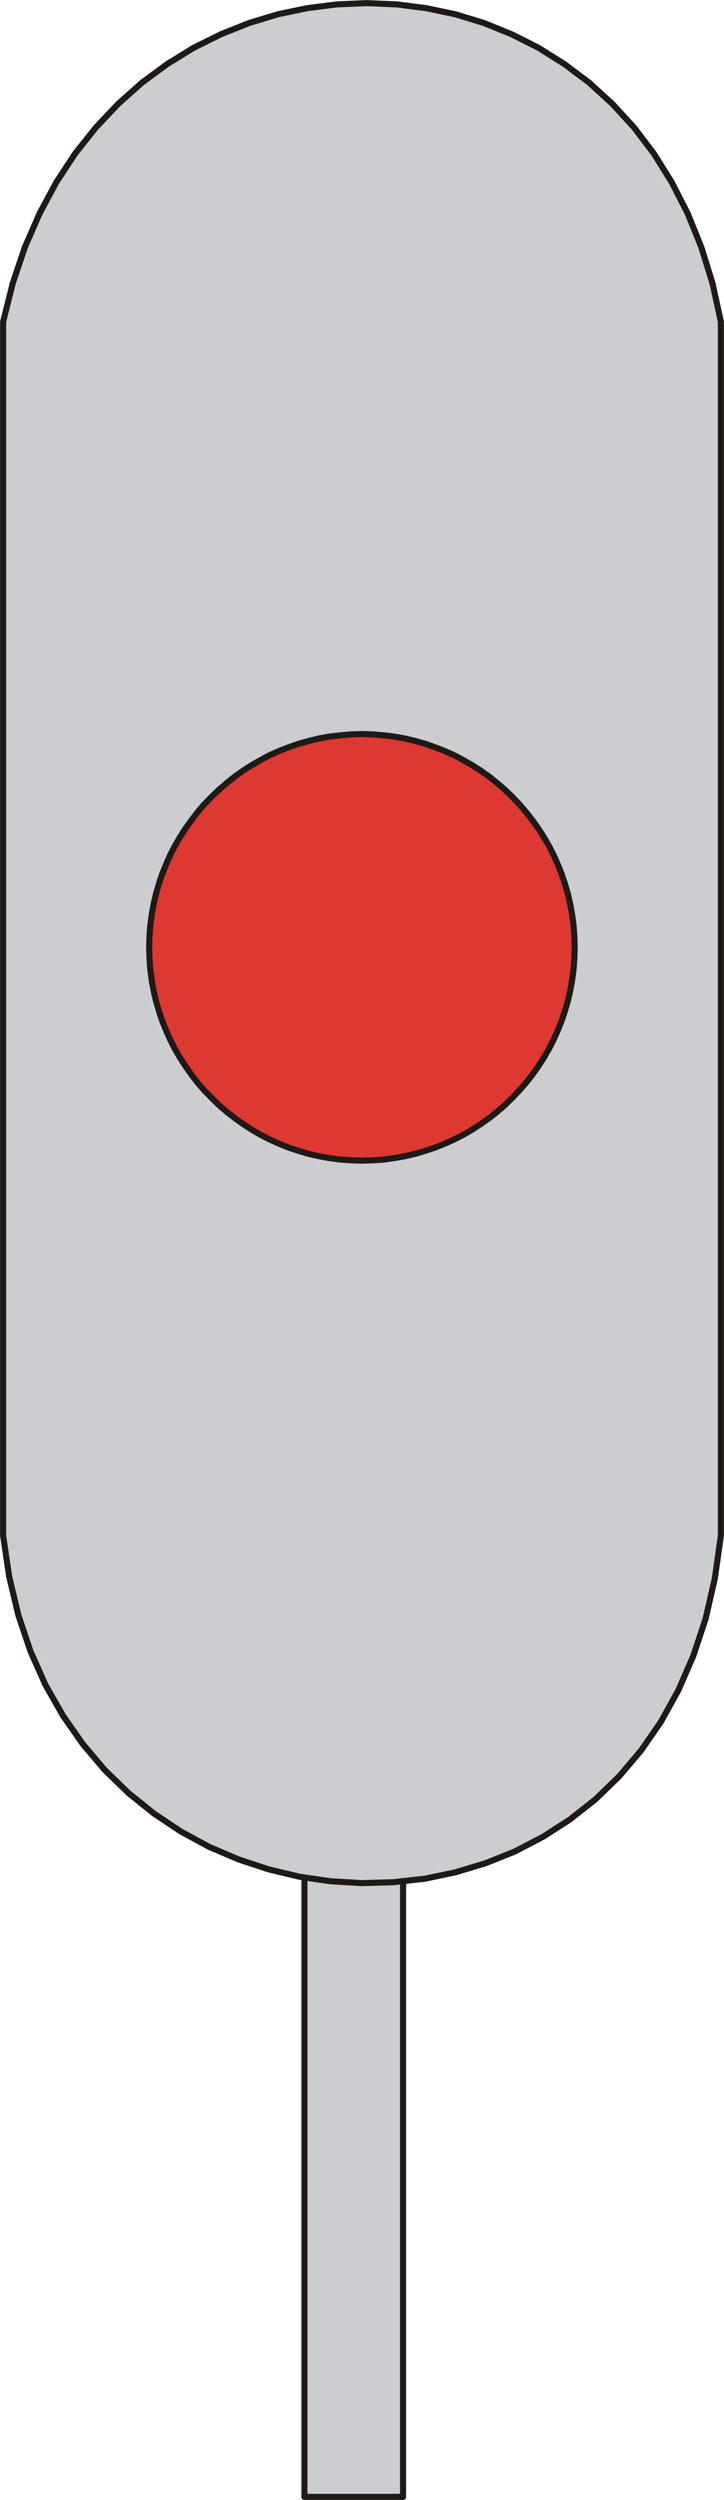
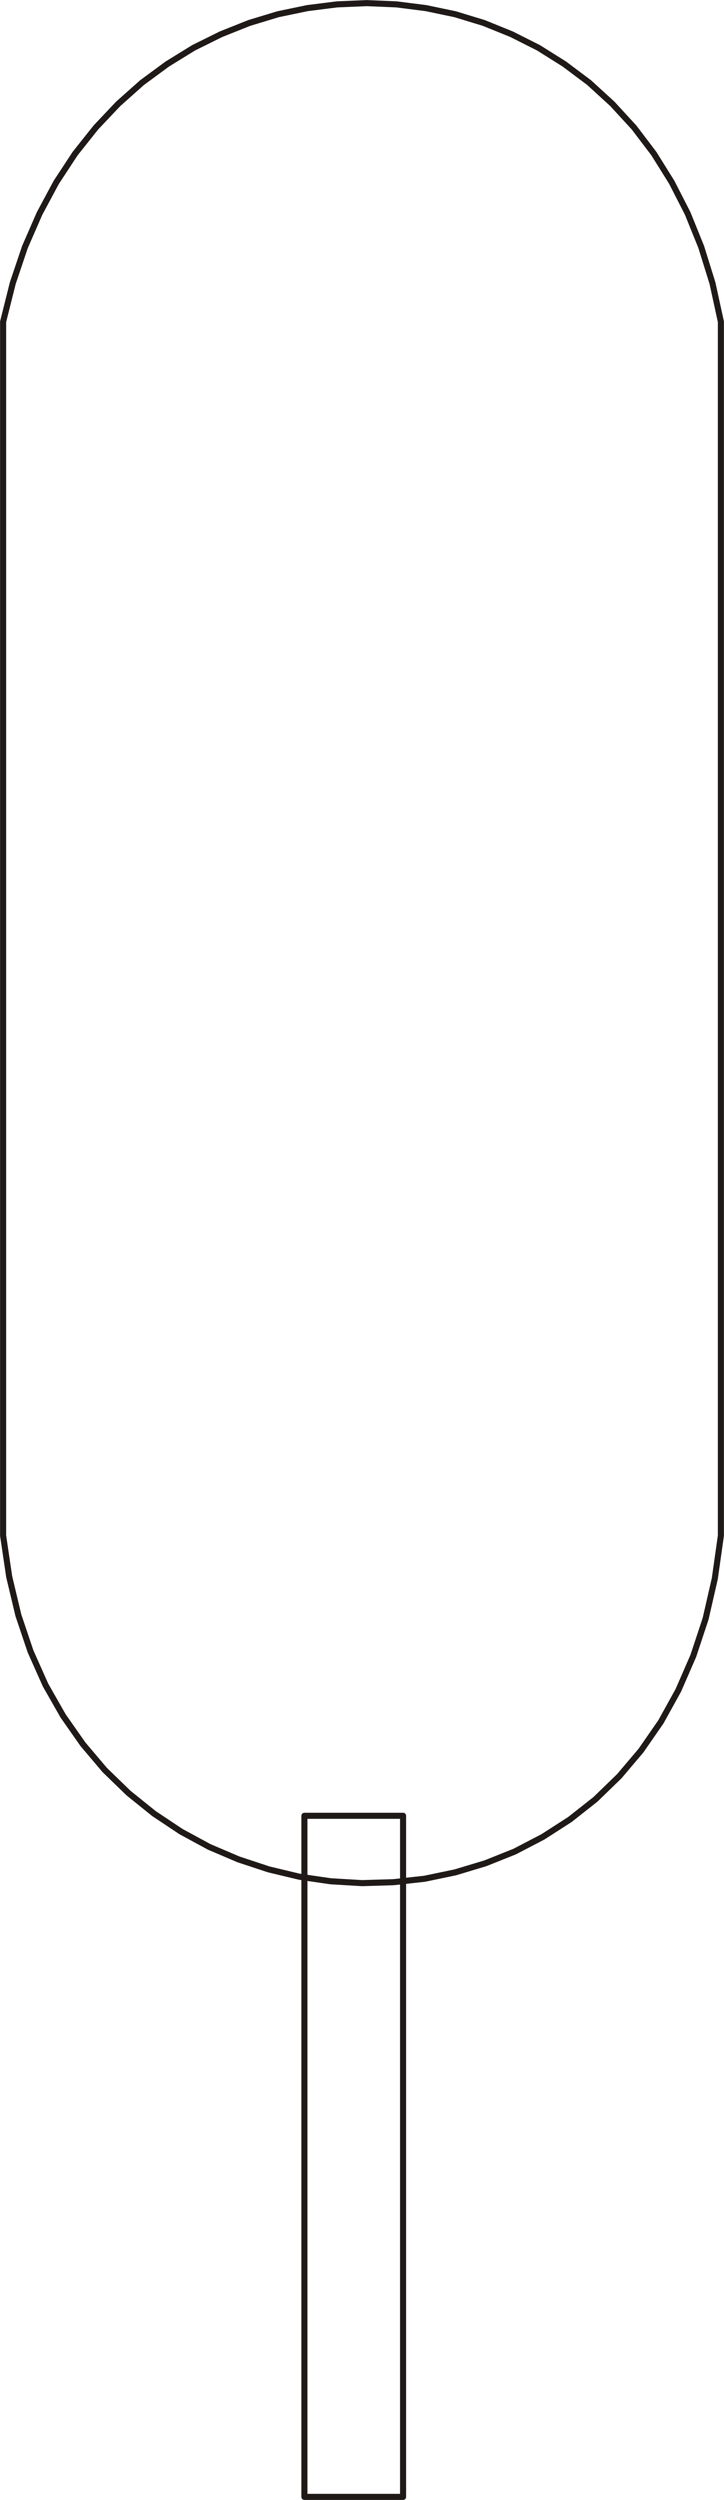
<svg xmlns="http://www.w3.org/2000/svg" fill-rule="evenodd" height="2.358in" preserveAspectRatio="none" stroke-linecap="round" viewBox="0 0 4645 16000" width="0.683in">
  <style type="text/css">
.brush0 { fill: rgb(255,255,255); }
.pen0 { stroke: rgb(0,0,0); stroke-width: 1; stroke-linejoin: round; }
.brush1 { fill: rgb(204,205,208); }
.pen1 { stroke: none; }
.brush2 { fill: none; }
.pen2 { stroke: rgb(31,26,23); stroke-width: 39; stroke-linejoin: round; }
.brush3 { fill: rgb(221,56,50); }
</style>
  <g>
-     <polygon class="pen1 brush1" points="1953,11621 2586,11621 2586,15980 1953,15980 1953,11621" />
    <polyline class="pen2" fill="none" points="1953,11621 2586,11621 2586,15980 1953,15980 1953,11621" />
-     <polygon class="pen1 brush1" points="20,2059 82,1812 160,1581 254,1366 361,1167 482,983 615,816 758,665 911,529 1073,410 1242,306 1418,219 1599,147 1784,91 1972,52 2162,28 2353,20 2544,28 2733,52 2920,91 3104,147 3282,219 3455,306 3621,410 3780,529 3929,665 4068,816 4195,983 4310,1167 4412,1366 4499,1581 4571,1812 4625,2059 4625,9828 4586,10103 4527,10360 4448,10598 4352,10818 4240,11020 4113,11203 3973,11368 3820,11516 3656,11645 3483,11756 3302,11850 3114,11925 2921,11983 2724,12024 2524,12046 2322,12052 2121,12040 1921,12011 1724,11964 1530,11900 1342,11820 1161,11722 988,11607 825,11476 672,11328 532,11163 405,10982 292,10784 196,10569 118,10338 59,10091 20,9828 20,2059" />
    <polyline class="pen2" fill="none" points="20,2059 82,1812 160,1581 254,1366 361,1167 482,983 615,816 758,665 911,529 1073,410 1242,306 1418,219 1599,147 1784,91 1972,52 2162,28 2353,20 2544,28 2733,52 2920,91 3104,147 3282,219 3455,306 3621,410 3780,529 3929,665 4068,816 4195,983 4310,1167 4412,1366 4499,1581 4571,1812 4625,2059 4625,9828 4586,10103 4527,10360 4448,10598 4352,10818 4240,11020 4113,11203 3973,11368 3820,11516 3656,11645 3483,11756 3302,11850 3114,11925 2921,11983 2724,12024 2524,12046 2322,12052 2121,12040 1921,12011 1724,11964 1530,11900 1342,11820 1161,11722 988,11607 825,11476 672,11328 532,11163 405,10982 292,10784 196,10569 118,10338 59,10091 20,9828 20,2059" />
-     <polygon class="pen1 brush3" points="2322,4698 2392,4700 2461,4706 2529,4714 2596,4726 2662,4742 2727,4760 2790,4782 2852,4806 2913,4833 2972,4864 3029,4897 3084,4932 3138,4970 3189,5011 3239,5054 3286,5099 3331,5146 3374,5196 3415,5248 3453,5301 3489,5357 3522,5414 3552,5472 3579,5533 3604,5595 3625,5658 3644,5723 3659,5789 3671,5856 3680,5924 3685,5993 3687,6063 3685,6133 3680,6202 3671,6271 3659,6338 3644,6404 3625,6468 3604,6532 3579,6594 3552,6654 3522,6713 3489,6770 3453,6825 3415,6879 3374,6931 3331,6980 3286,7027 3239,7073 3189,7116 3138,7156 3084,7194 3029,7230 2972,7263 2913,7293 2852,7320 2790,7345 2727,7366 2662,7385 2596,7400 2529,7412 2461,7421 2392,7426 2322,7428 2252,7426 2183,7421 2114,7412 2047,7400 1981,7385 1917,7366 1853,7345 1791,7320 1731,7293 1672,7263 1615,7230 1560,7194 1506,7156 1455,7116 1405,7073 1358,7027 1312,6980 1269,6931 1229,6879 1191,6825 1155,6770 1122,6713 1092,6654 1065,6594 1040,6532 1019,6468 1000,6404 985,6338 973,6271 964,6202 959,6133 957,6063 959,5993 964,5924 973,5856 985,5789 1000,5723 1019,5658 1040,5595 1065,5533 1092,5472 1122,5414 1155,5357 1191,5301 1229,5248 1269,5196 1312,5146 1358,5099 1405,5054 1455,5011 1506,4970 1560,4932 1615,4897 1672,4864 1731,4833 1791,4806 1853,4782 1917,4760 1981,4742 2047,4726 2114,4714 2183,4706 2252,4700 2322,4698" />
-     <polyline class="pen2" fill="none" points="2322,4698 2392,4700 2461,4706 2529,4714 2596,4726 2662,4742 2727,4760 2790,4782 2852,4806 2913,4833 2972,4864 3029,4897 3084,4932 3138,4970 3189,5011 3239,5054 3286,5099 3331,5146 3374,5196 3415,5248 3453,5301 3489,5357 3522,5414 3552,5472 3579,5533 3604,5595 3625,5658 3644,5723 3659,5789 3671,5856 3680,5924 3685,5993 3687,6063 3685,6133 3680,6202 3671,6271 3659,6338 3644,6404 3625,6468 3604,6532 3579,6594 3552,6654 3522,6713 3489,6770 3453,6825 3415,6879 3374,6931 3331,6980 3286,7027 3239,7073 3189,7116 3138,7156 3084,7194 3029,7230 2972,7263 2913,7293 2852,7320 2790,7345 2727,7366 2662,7385 2596,7400 2529,7412 2461,7421 2392,7426 2322,7428 2252,7426 2183,7421 2114,7412 2047,7400 1981,7385 1917,7366 1853,7345 1791,7320 1731,7293 1672,7263 1615,7230 1560,7194 1506,7156 1455,7116 1405,7073 1358,7027 1312,6980 1269,6931 1229,6879 1191,6825 1155,6770 1122,6713 1092,6654 1065,6594 1040,6532 1019,6468 1000,6404 985,6338 973,6271 964,6202 959,6133 957,6063 959,5993 964,5924 973,5856 985,5789 1000,5723 1019,5658 1040,5595 1065,5533 1092,5472 1122,5414 1155,5357 1191,5301 1229,5248 1269,5196 1312,5146 1358,5099 1405,5054 1455,5011 1506,4970 1560,4932 1615,4897 1672,4864 1731,4833 1791,4806 1853,4782 1917,4760 1981,4742 2047,4726 2114,4714 2183,4706 2252,4700 2322,4698" />
  </g>
</svg>